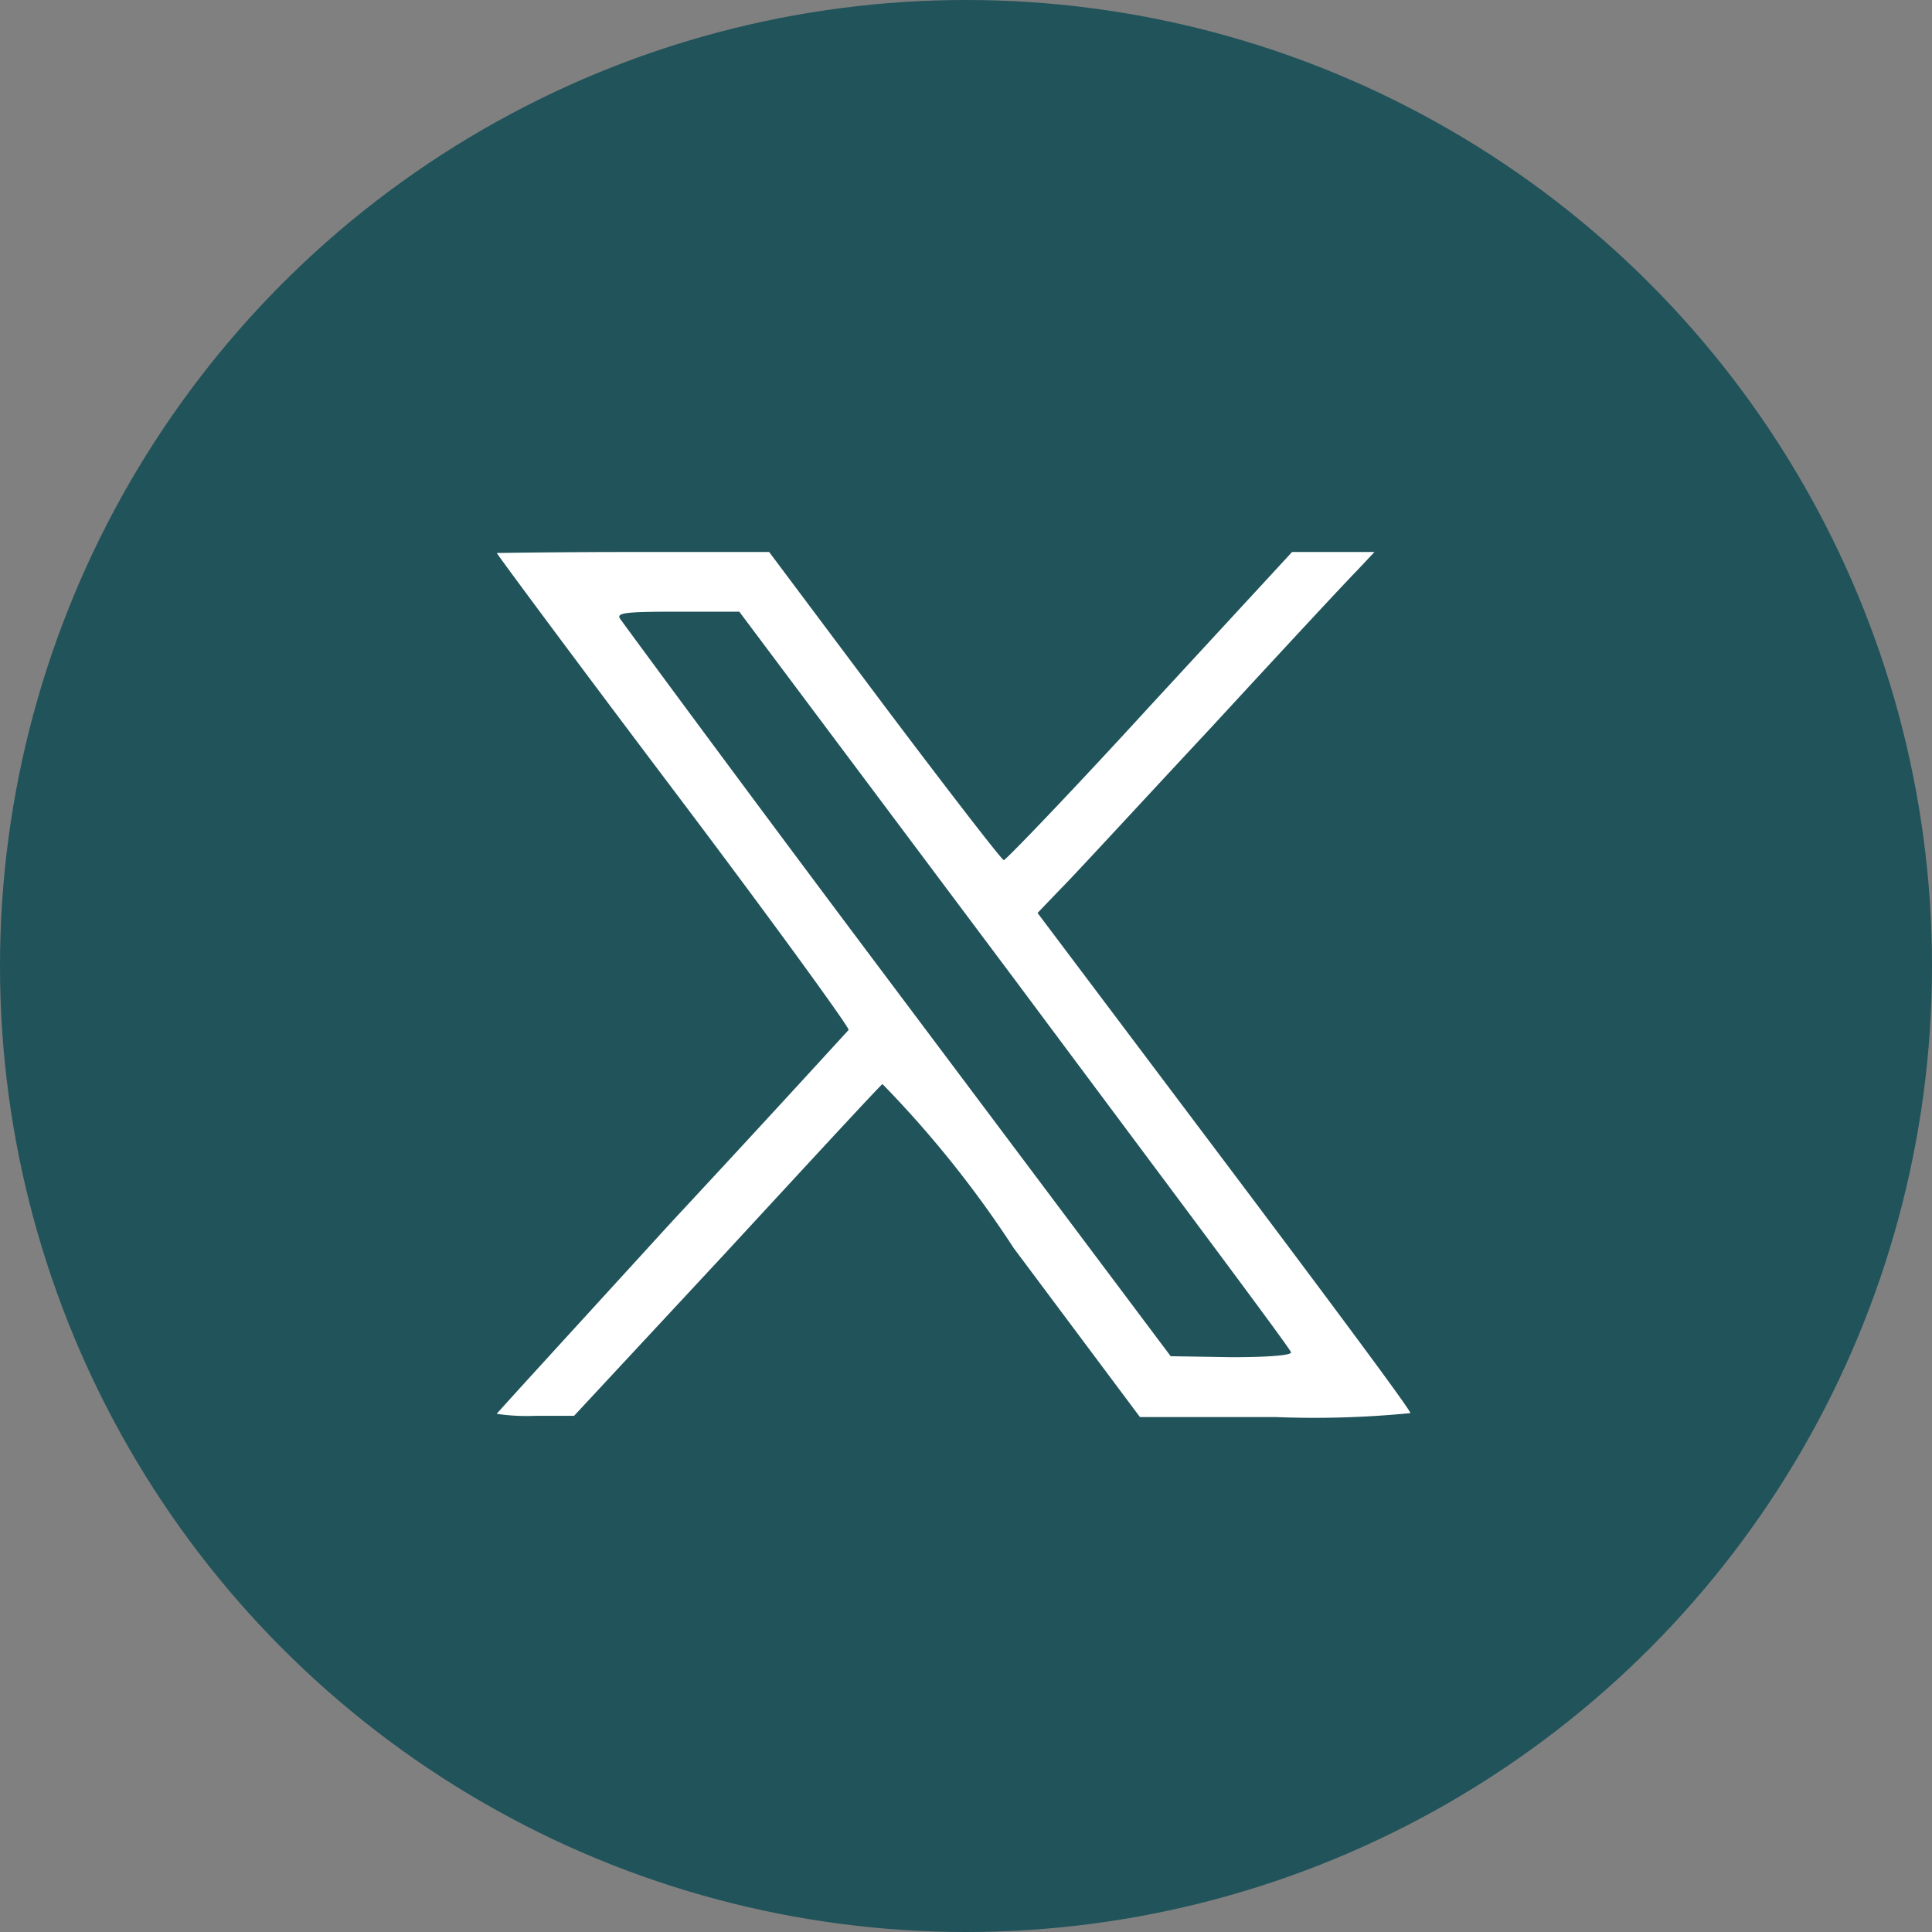
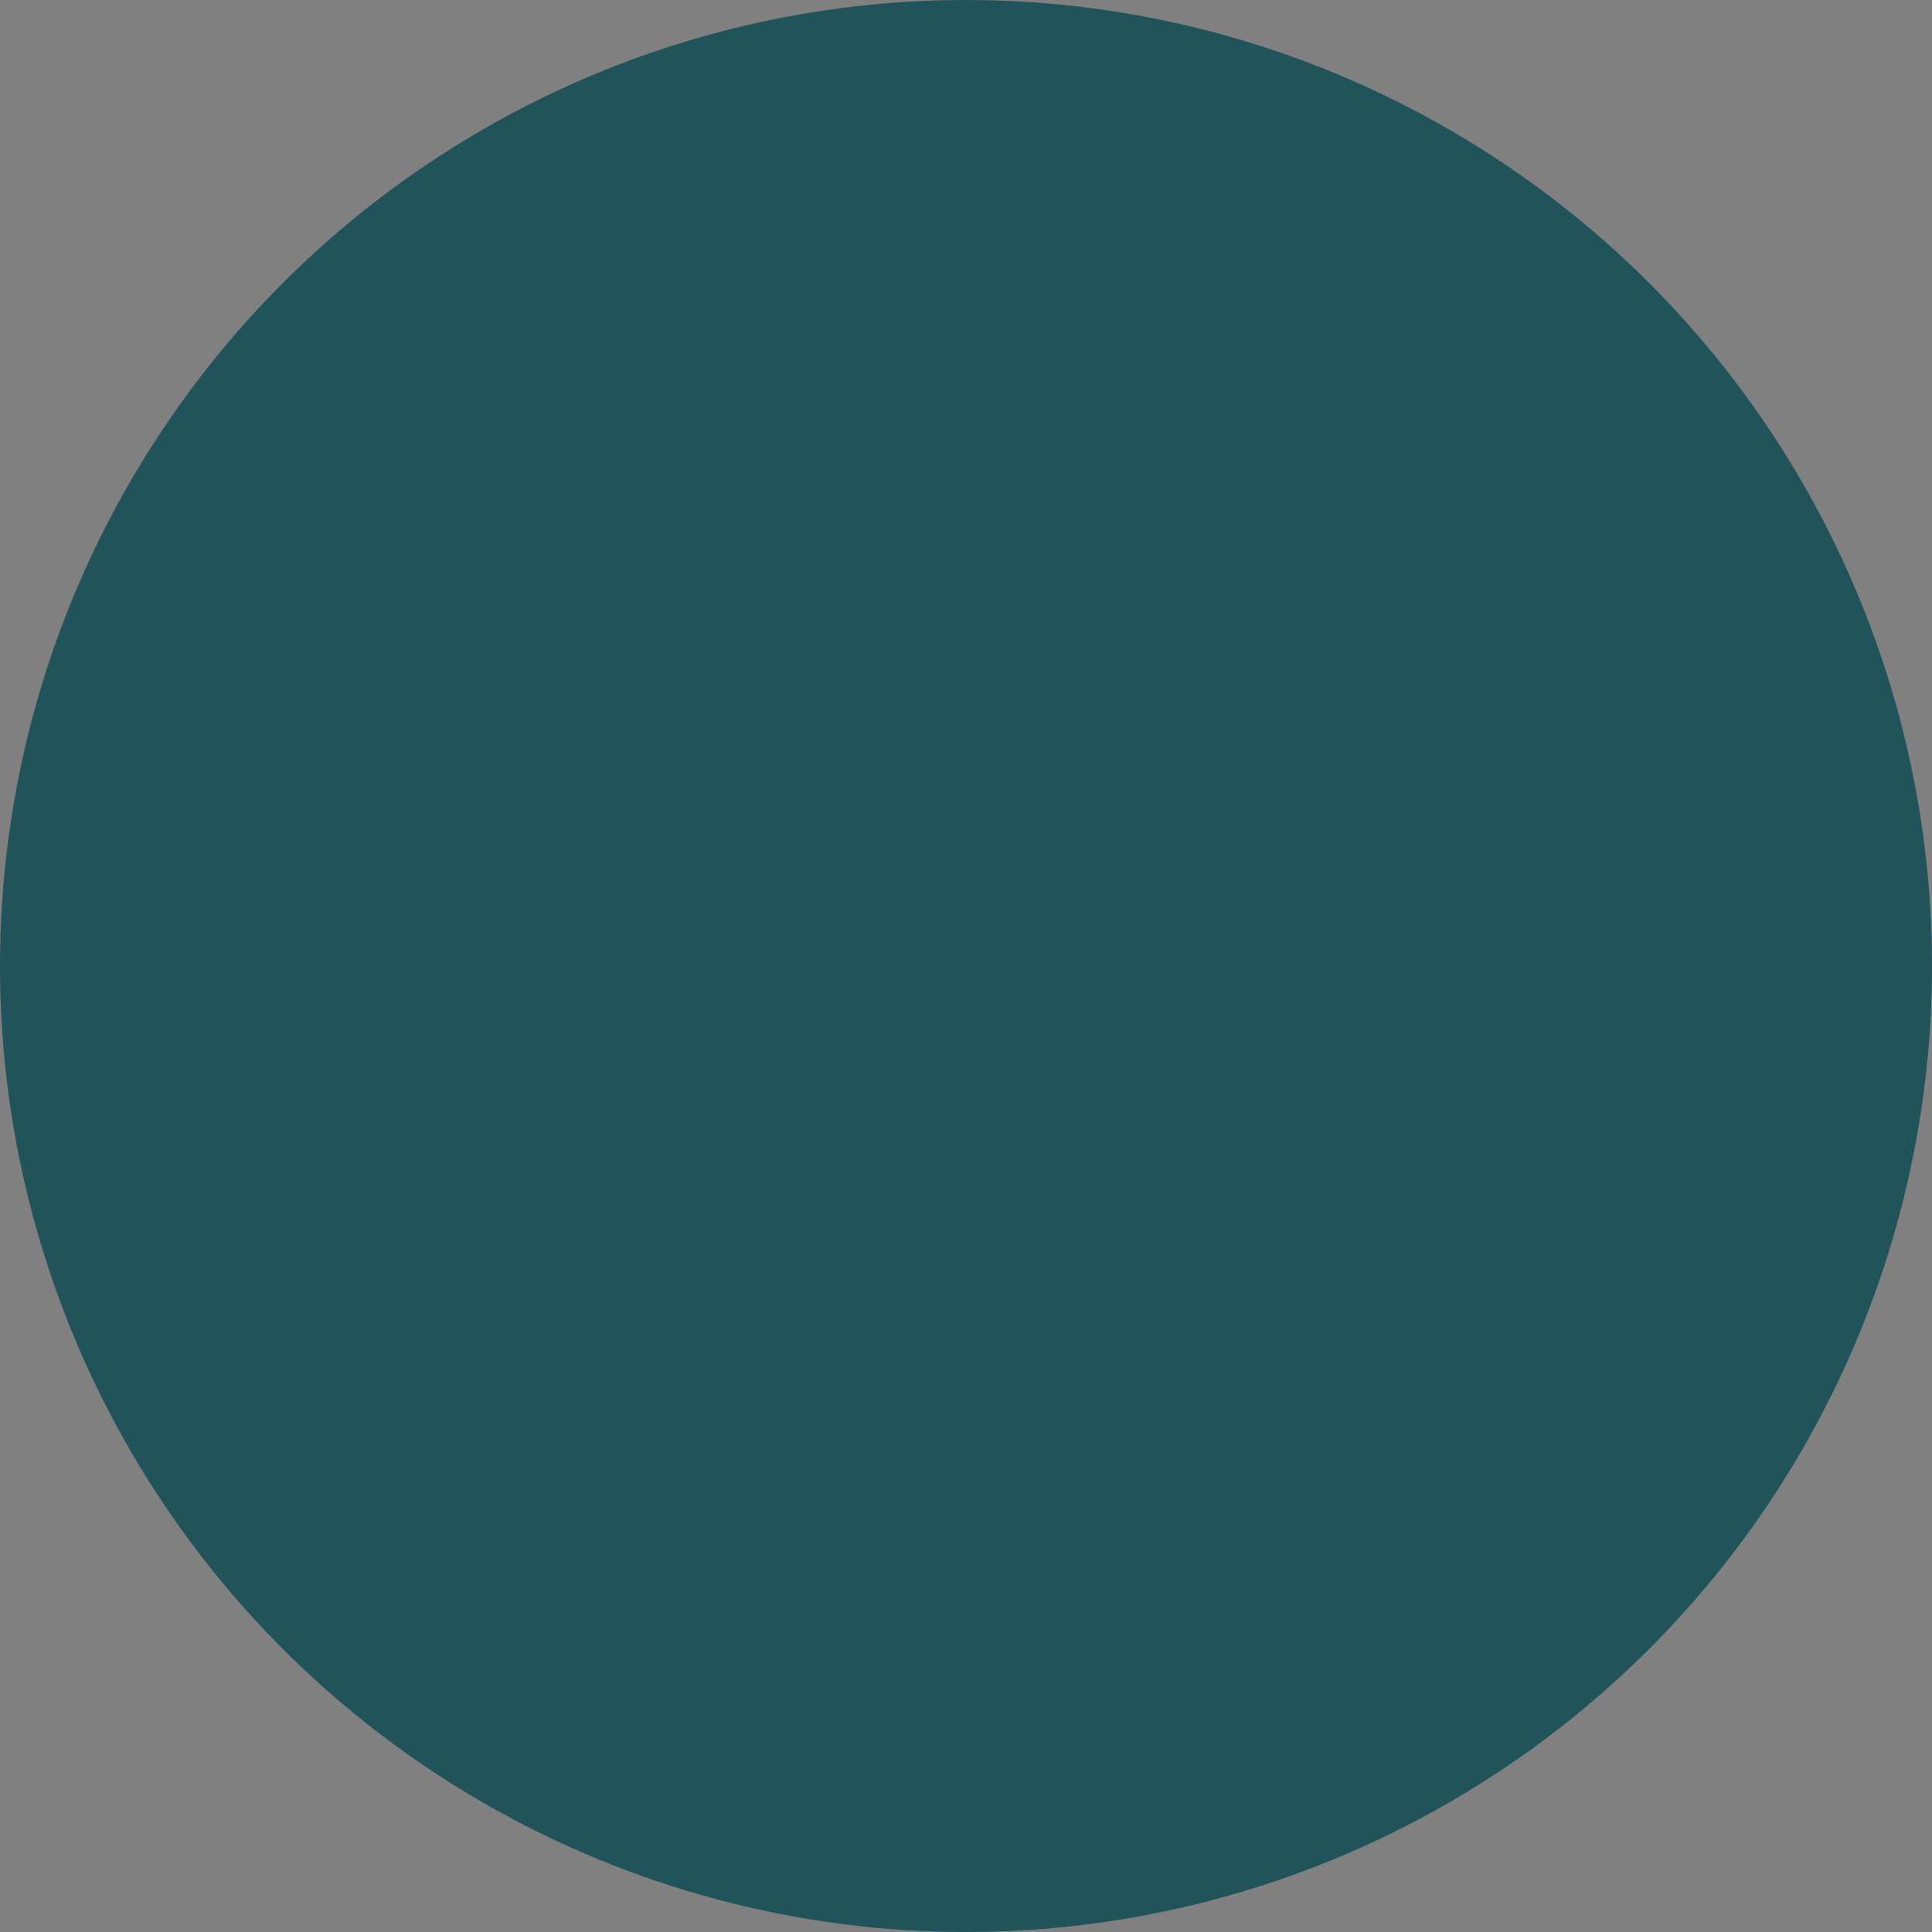
<svg xmlns="http://www.w3.org/2000/svg" width="35" height="35" viewBox="0 0 35 35">
  <rect x="0" y="0" width="35" height="35" fill="#808080" stroke="none" />
  <g id="Group_7555" data-name="Group 7555" transform="translate(-45 -940)">
    <circle id="Ellipse_62" data-name="Ellipse 62" cx="17.5" cy="17.5" r="17.5" transform="translate(45 940)" fill="#20535a" />
-     <path id="X_icon_White" d="M42.182,42.539l-3.386-4.5.432-.45c.252-.252,1.477-1.585,2.737-2.935,1.261-1.369,2.431-2.629,2.611-2.809L44.9,31.5H43.407l-2.575,2.791c-1.4,1.531-2.611,2.791-2.647,2.791s-1.008-1.261-2.161-2.791L33.934,31.5H31.467c-1.369,0-2.467.018-2.467.018,0,.018,1.441,1.963,3.205,4.3s3.187,4.3,3.169,4.34c-.018.018-1.459,1.6-3.205,3.476C30.441,45.528,29,47.1,29,47.113a3.71,3.71,0,0,0,.7.036h.7L33.142,44.2c1.513-1.639,2.791-3.025,2.845-3.061a19.414,19.414,0,0,1,2.377,2.971l2.287,3.061H43.1A17.74,17.74,0,0,0,45.55,47.1C45.568,47.059,44.037,45.006,42.182,42.539Zm.126,3.548-1.1-.018-4.97-6.627c-2.719-3.62-4.97-6.681-5.006-6.735h0c-.072-.108.126-.126,1.044-.126h1.117l4.988,6.663c2.737,3.674,5.006,6.7,5.006,6.753C43.407,46.051,42.992,46.087,42.308,46.087Z" transform="translate(25 918.5)" fill="#fff" />
  </g>
</svg>